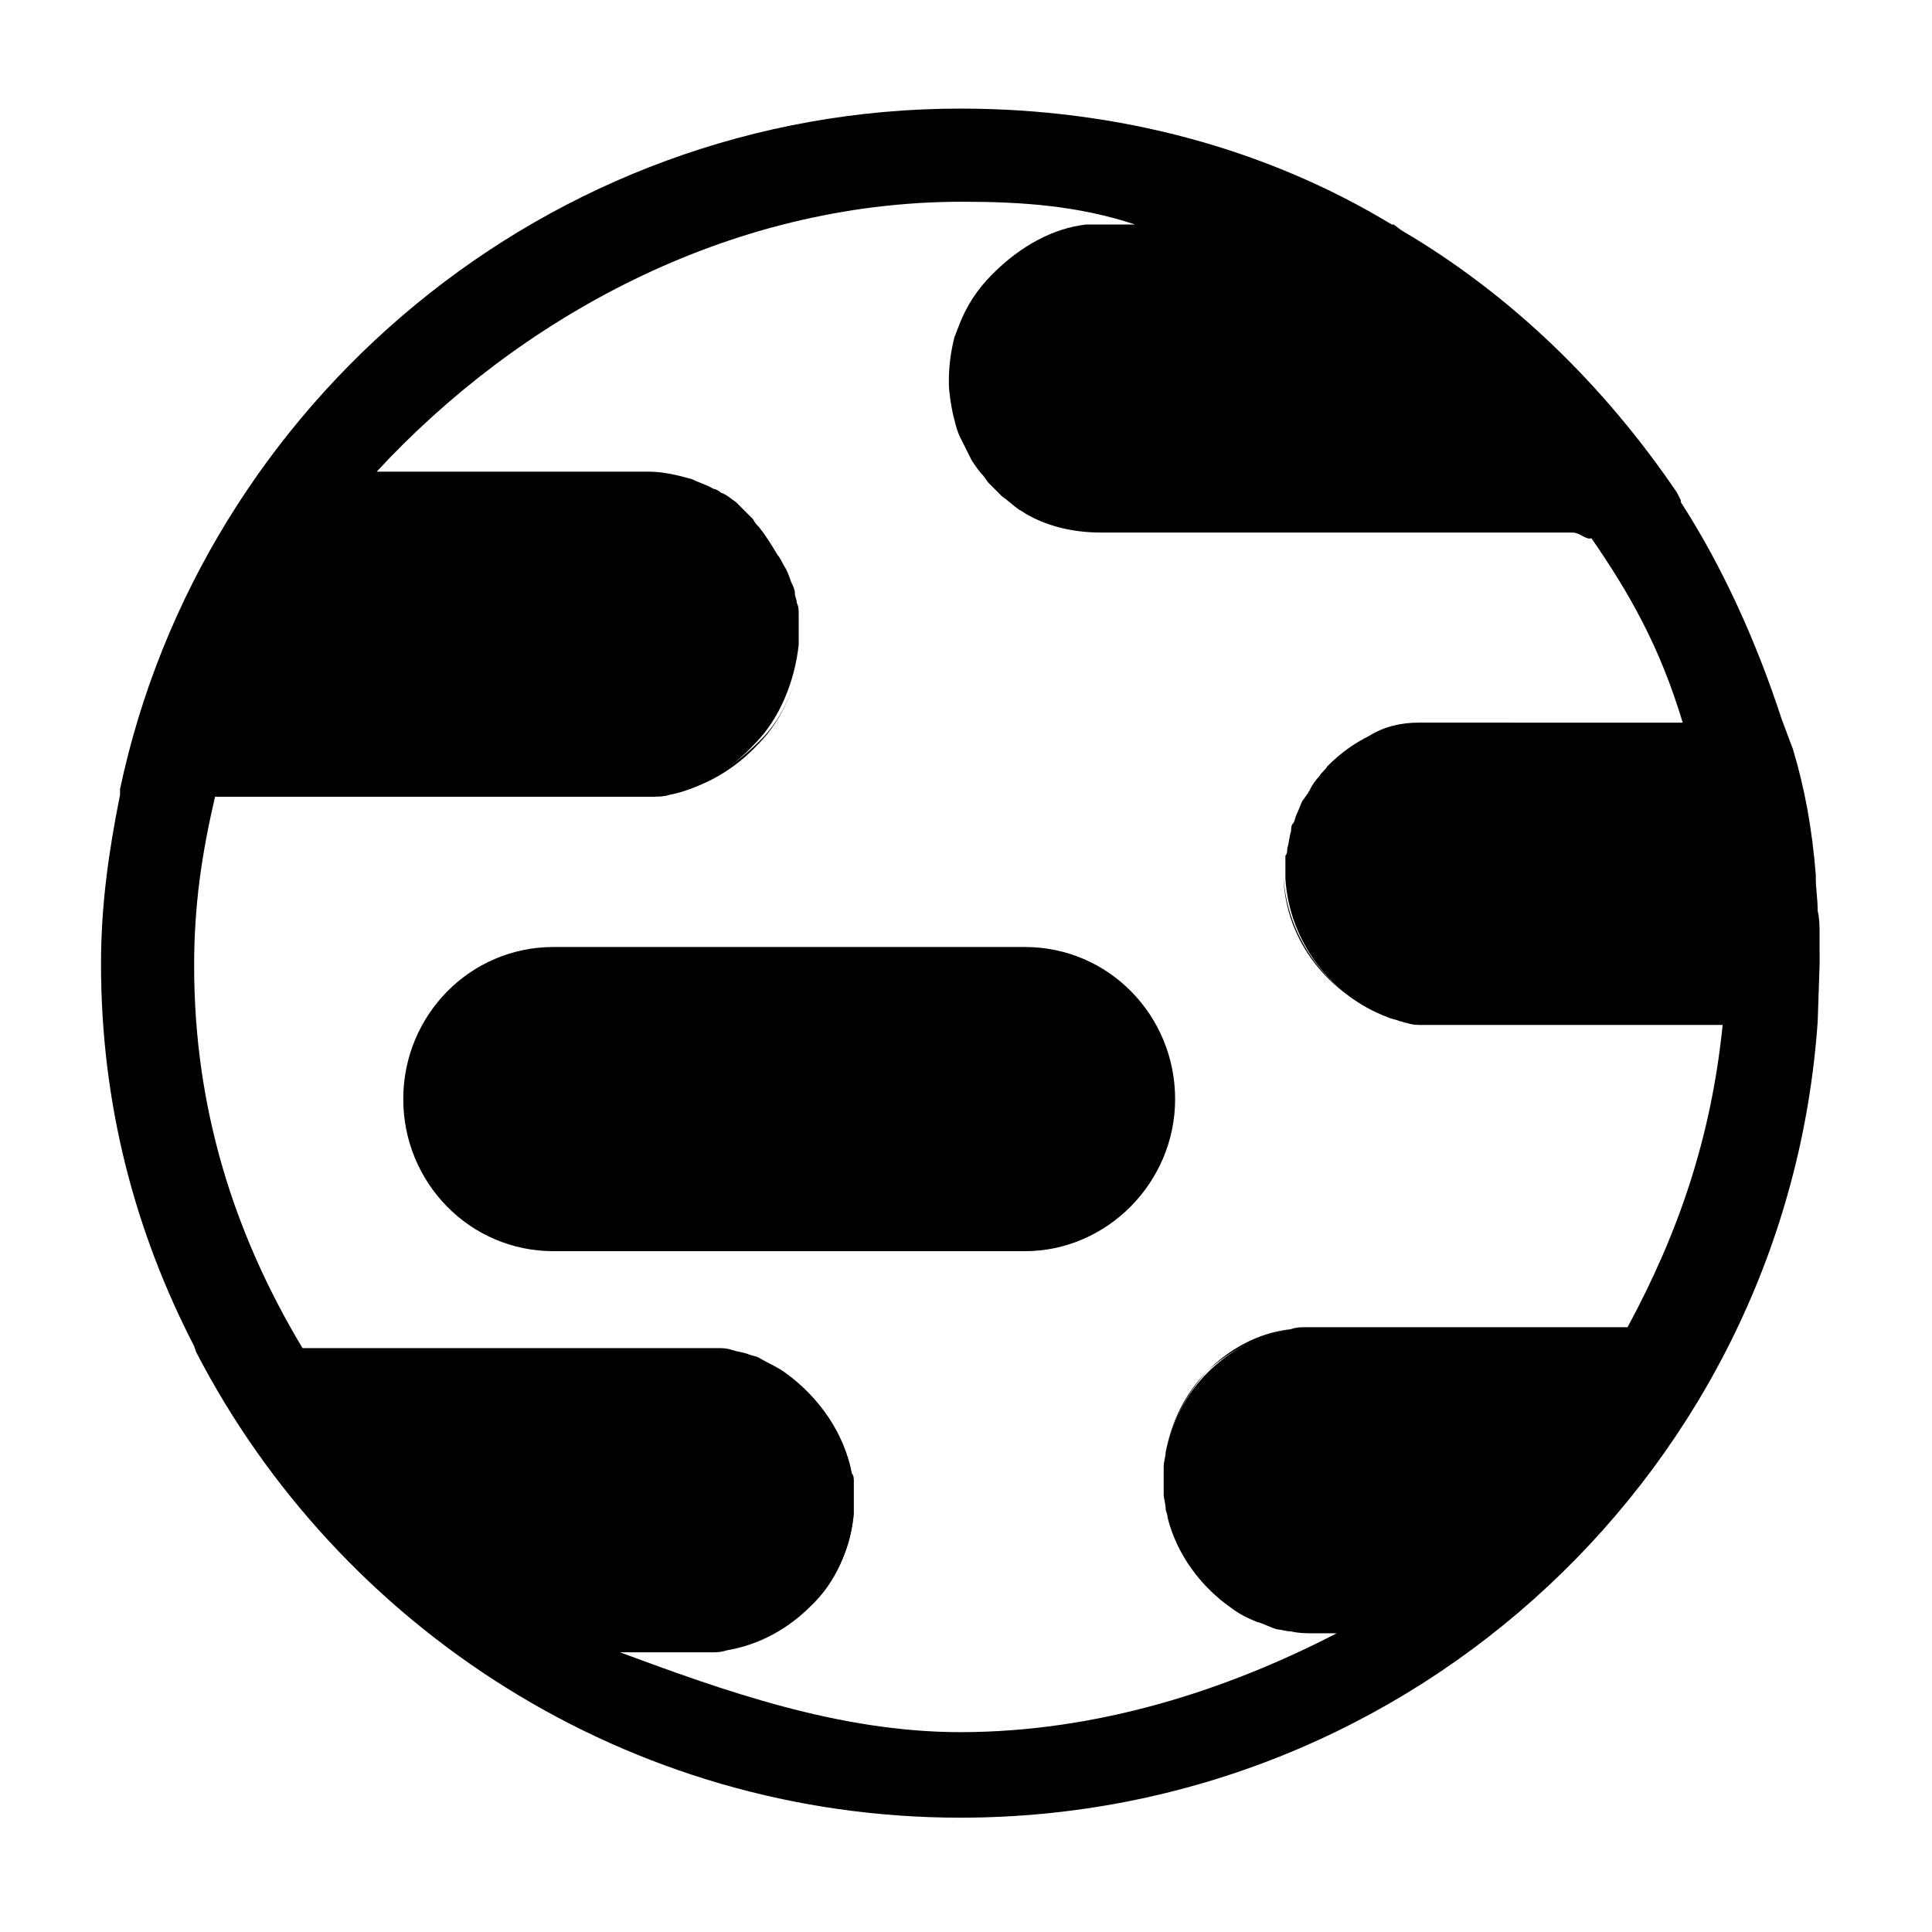
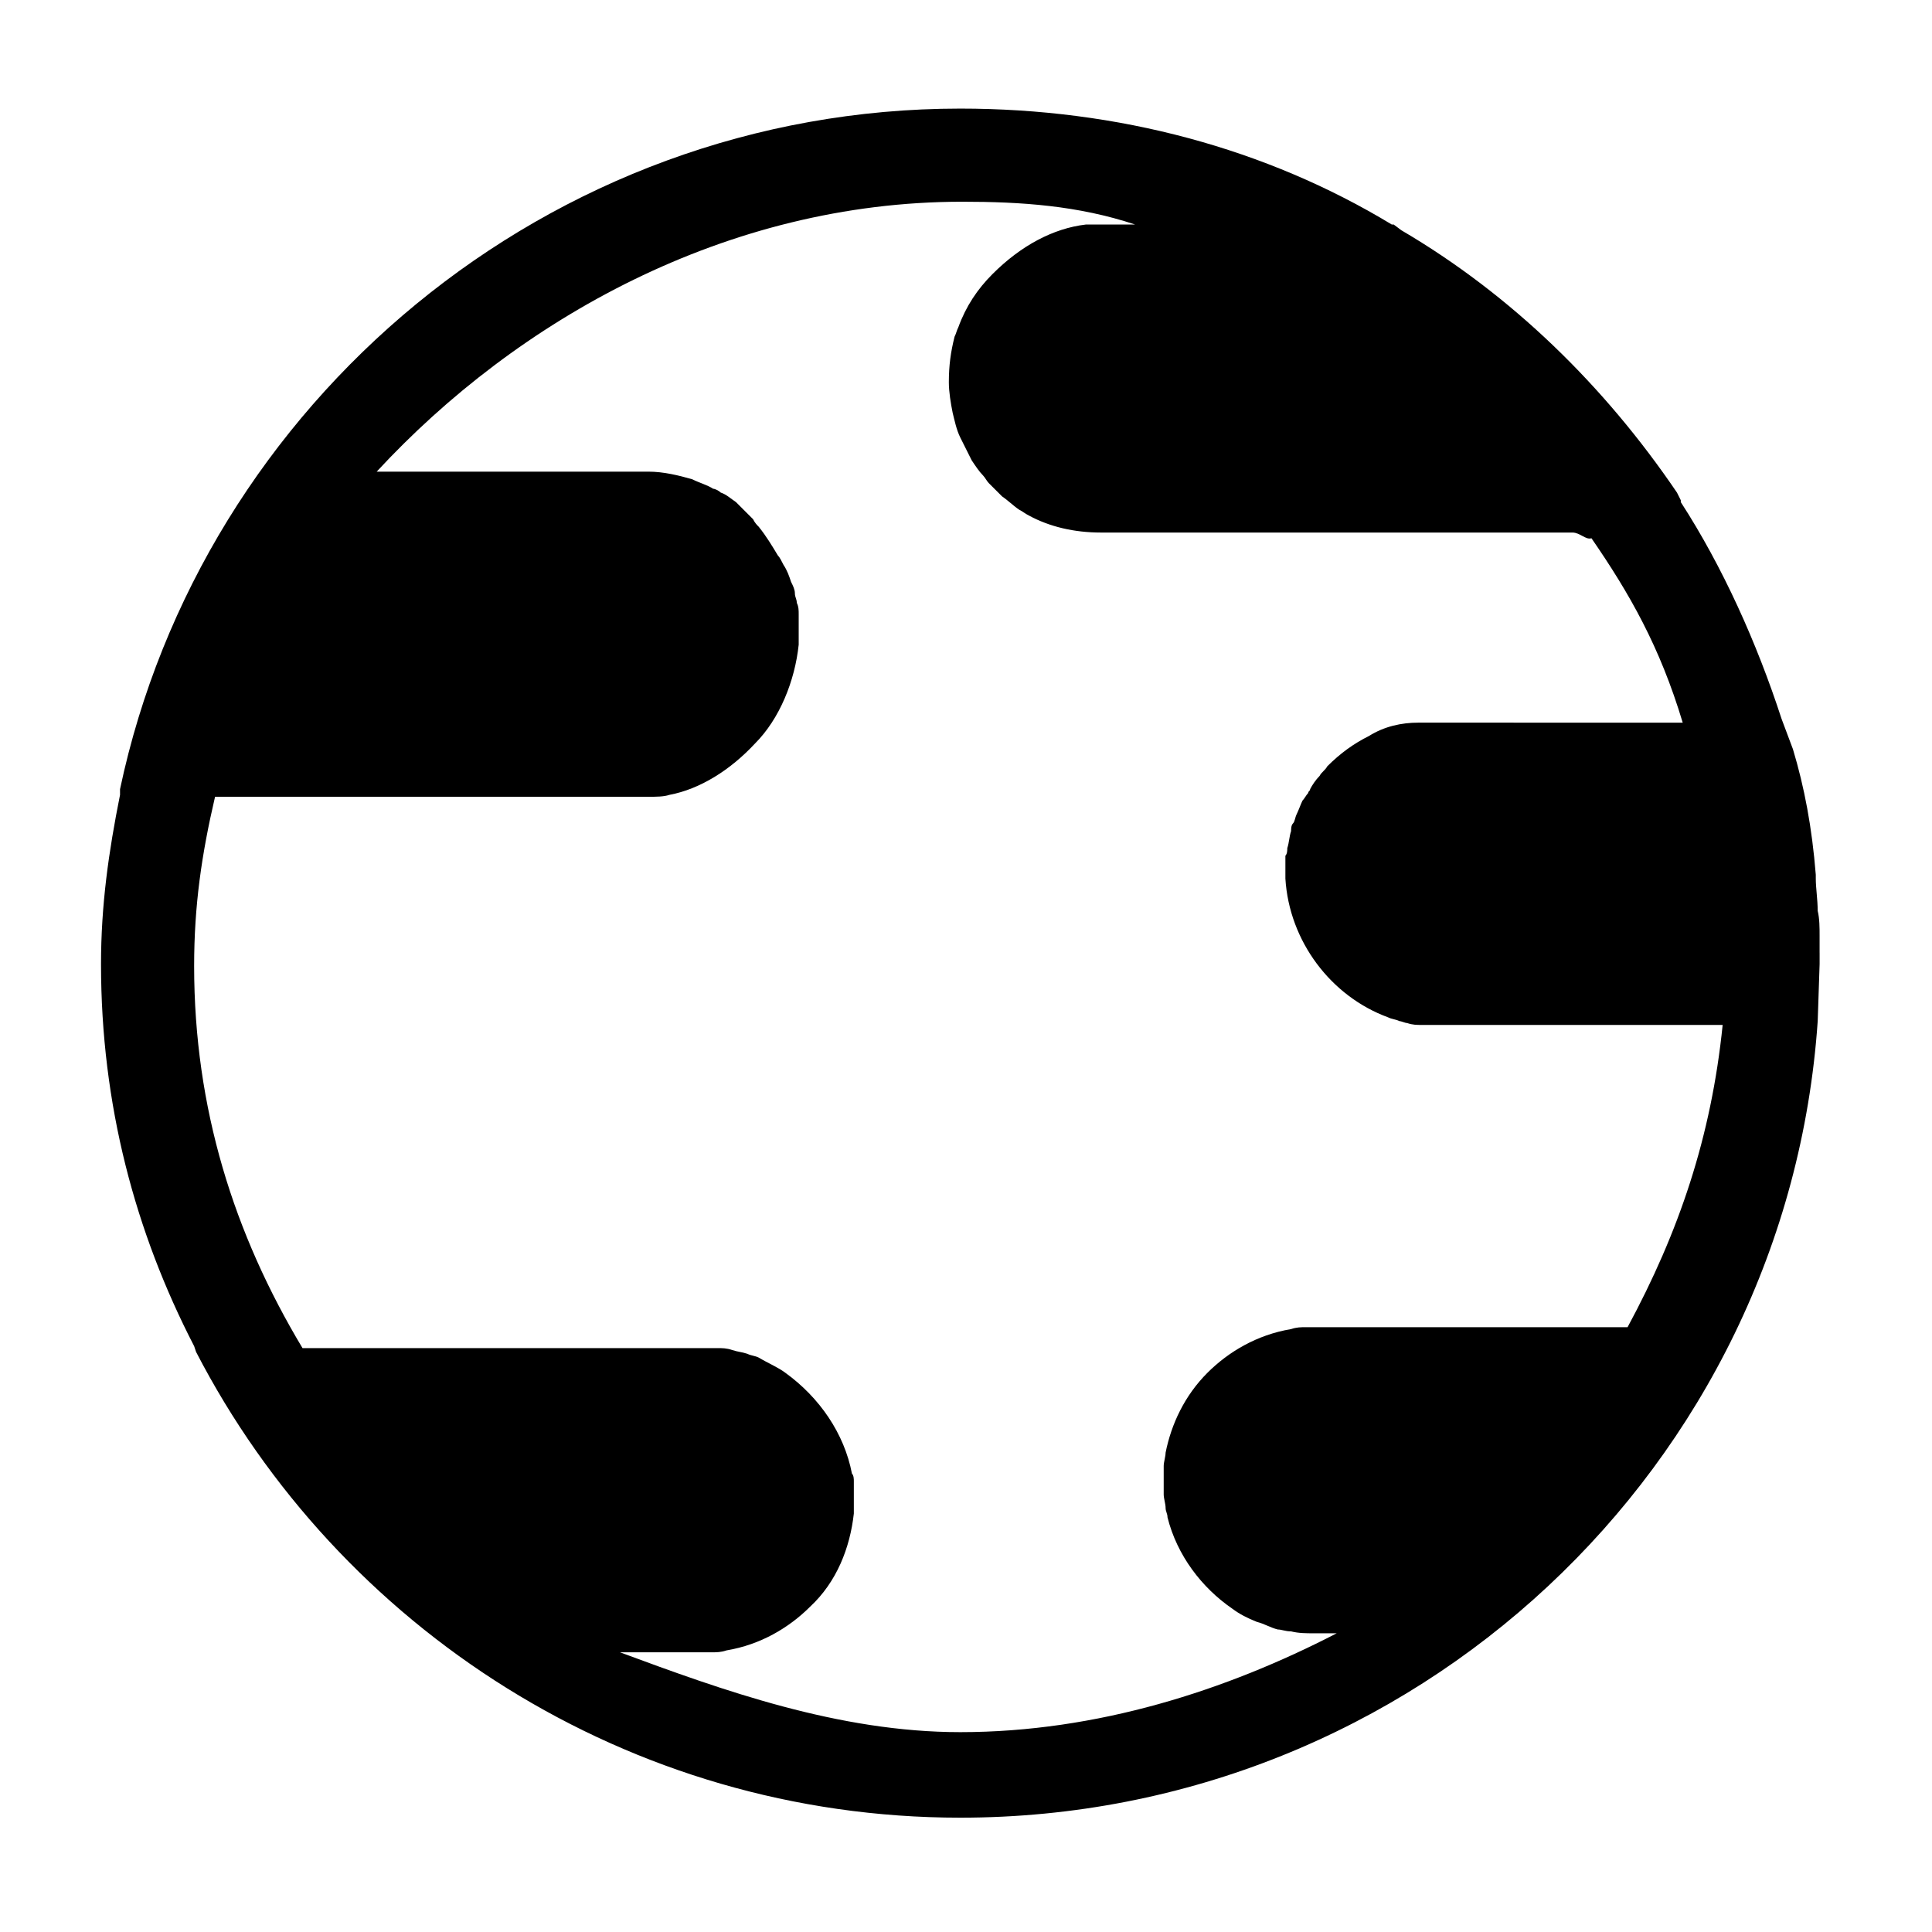
<svg xmlns="http://www.w3.org/2000/svg" fill="#000000" width="800px" height="800px" version="1.1" viewBox="144 144 512 512">
  <g>
-     <path d="m484.13 376.32c0.504 17.129 12.09 31.234 27.207 36.777-15.113-5.543-26.199-20.152-27.207-36.777zm-20.152 130.99c-6.047 6.047-9.574 13.602-11.082 21.664 1.512-7.555 5.039-15.113 11.082-21.664 5.543-5.039 13.602-9.574 22.168-11.082-9.066 1.008-16.625 5.543-22.168 11.082zm-105.29 61.969c-5.543 5.543-13.098 10.078-22.168 11.586 9.066-1.508 16.625-5.539 22.168-11.586 7.055-6.551 10.578-15.617 11.586-24.688-0.504 9.07-4.535 18.141-11.586 24.688zm-13.605-228.73c-6.551 6.551-14.609 11.586-22.672 13.602 8.062-1.512 16.121-6.047 22.672-13.098 6.551-6.551 10.578-16.625 11.586-26.703-1.004 10.074-5.035 20.152-11.586 26.199z" />
    <path d="m626.21 396.47v-4.535c0-2.016 0-4.535-0.504-6.551 0-3.023-0.504-6.047-0.504-8.566v-1.008c-1.008-12.594-3.023-23.176-6.047-33.25l-3.023-8.059c-6.551-20.152-15.617-40.305-26.703-57.434v-0.504l-1.008-2.016c-19.145-28.215-43.832-52.395-73.051-69.527l-2.016-1.512h-0.504c-33.25-20.152-72.547-30.73-114.36-30.73-109.33 0-201.02 78.09-222.68 180.36v1.512c-3.023 15.113-5.039 29.223-5.039 44.84 0 37.281 9.066 71.035 24.688 101.27l0.504 1.512c37.785 73.051 114.36 123.43 202.53 123.43 120.41 0 219.16-93.203 227.22-211.1 0 0 0.504-14.609 0.504-15.113v-3.023zm-50.887 99.25h-83.129-2.016c-1.512 0-2.519 0-4.031 0.504-9.07 1.512-16.625 6.047-22.168 11.586-6.047 6.047-9.574 13.602-11.082 21.16 0 1.008-0.504 2.519-0.504 3.527v3.527 2.016 2.016c0 1.008 0.504 2.519 0.504 3.527 0 1.008 0.504 1.512 0.504 2.519 2.519 10.078 9.07 18.641 17.129 24.184 2.016 1.512 4.031 2.519 6.551 3.527 2.016 0.504 3.527 1.512 5.543 2.016 1.008 0 2.016 0.504 3.527 0.504 2.016 0.504 4.031 0.504 6.047 0.504h6.047c-29.223 15.113-63.48 26.199-99.754 26.199-32.242 0-62.977-11.082-90.184-21.16h22.168 2.016c1.512 0 2.519 0 4.031-0.504 9.07-1.512 16.625-6.047 22.168-11.586 7.055-6.551 10.578-15.617 11.586-24.688v-3.527-2.016-3.023c0-0.504 0-1.512-0.504-2.016-2.016-10.578-8.566-20.152-17.633-26.703-2.016-1.512-4.535-2.519-7.055-4.031-1.008-0.504-2.016-0.504-3.023-1.008-1.512-0.504-2.519-0.504-4.031-1.008-1.512-0.504-2.519-0.504-4.031-0.504h-4.031-105.8c-18.137-30.23-28.719-63.48-28.719-101.27 0-16.121 2.016-29.727 5.543-44.84h114.87c2.016 0 4.031 0 5.543-0.504 8.062-1.512 16.121-6.551 22.672-13.602 6.551-6.551 10.578-16.625 11.586-26.199v-4.031-4.031c0-1.008 0-2.016-0.504-3.023 0-1.008-0.504-1.512-0.504-2.519s-0.504-2.016-1.008-3.023c-0.504-1.512-1.008-3.023-2.016-4.535-0.504-1.008-1.008-2.016-1.512-2.519-1.512-2.519-3.023-5.039-5.039-7.559-0.504-0.504-1.008-1.008-1.512-2.016l-4.535-4.535c-1.512-1.008-2.519-2.016-4.031-2.519-0.504-0.504-1.512-1.008-2.016-1.008-1.512-1.008-3.527-1.512-5.543-2.519-3.527-1.008-7.559-2.016-11.586-2.016l-72.039 0.008c37.281-40.305 92.699-71.539 155.17-71.539 15.617 0 30.73 1.008 45.848 6.047h-9.574-3.527c-8.566 1.008-17.129 5.543-24.688 13.098-4.031 4.031-7.055 8.566-9.07 14.105-0.504 1.008-0.504 1.512-1.008 2.519-1.008 4.031-1.512 7.559-1.512 12.09 0 2.519 0.504 5.543 1.008 8.062 0.504 2.016 1.008 4.535 2.016 6.551 1.008 2.016 2.016 4.031 3.023 6.047 1.008 1.512 2.016 3.023 3.023 4.031 0.504 0.504 1.008 1.512 1.512 2.016 0.504 0.504 1.008 1.008 1.512 1.512 0.504 0.504 1.512 1.512 2.016 2.016 1.512 1.008 3.023 2.519 4.535 3.527 1.008 0.504 1.512 1.008 2.519 1.512 5.543 3.023 12.09 4.535 19.145 4.535h124.95c2.016 0 3.527 2.016 5.039 1.512 10.078 14.609 18.137 28.719 24.184 48.871l-70.027-0.008c-4.535 0-9.07 1.008-13.098 3.527-4.031 2.016-7.559 4.535-11.082 8.062-0.504 1.008-1.512 1.512-2.016 2.519-1.008 1.008-2.016 2.519-2.519 3.527 0 0.504-0.504 0.504-0.504 1.008-0.504 0.504-1.008 1.512-1.512 2.016-0.504 1.008-1.008 2.519-1.512 3.527-0.504 1.008-0.504 2.016-1.008 2.519s-0.504 1.512-0.504 2.016c-0.504 1.512-0.504 3.023-1.008 4.535 0 0.504 0 1.512-0.504 2.016v2.519 2.016 1.512c1.008 16.625 12.09 31.234 27.207 36.777 1.008 0.504 2.016 0.504 3.023 1.008 0.504 0 1.512 0.504 2.016 0.504 1.512 0.504 2.519 0.504 4.031 0.504h4.031 75.57c-3.027 29.715-11.594 54.906-25.195 80.098z" />
-     <path d="m455.42 435.27c0 22.168-18.137 40.305-39.801 40.305h-124.95c-22.168 0-39.801-18.137-39.801-40.305s17.633-40.305 39.801-40.305h124.95c22.168 0 39.801 18.137 39.801 40.305z" />
  </g>
</svg>